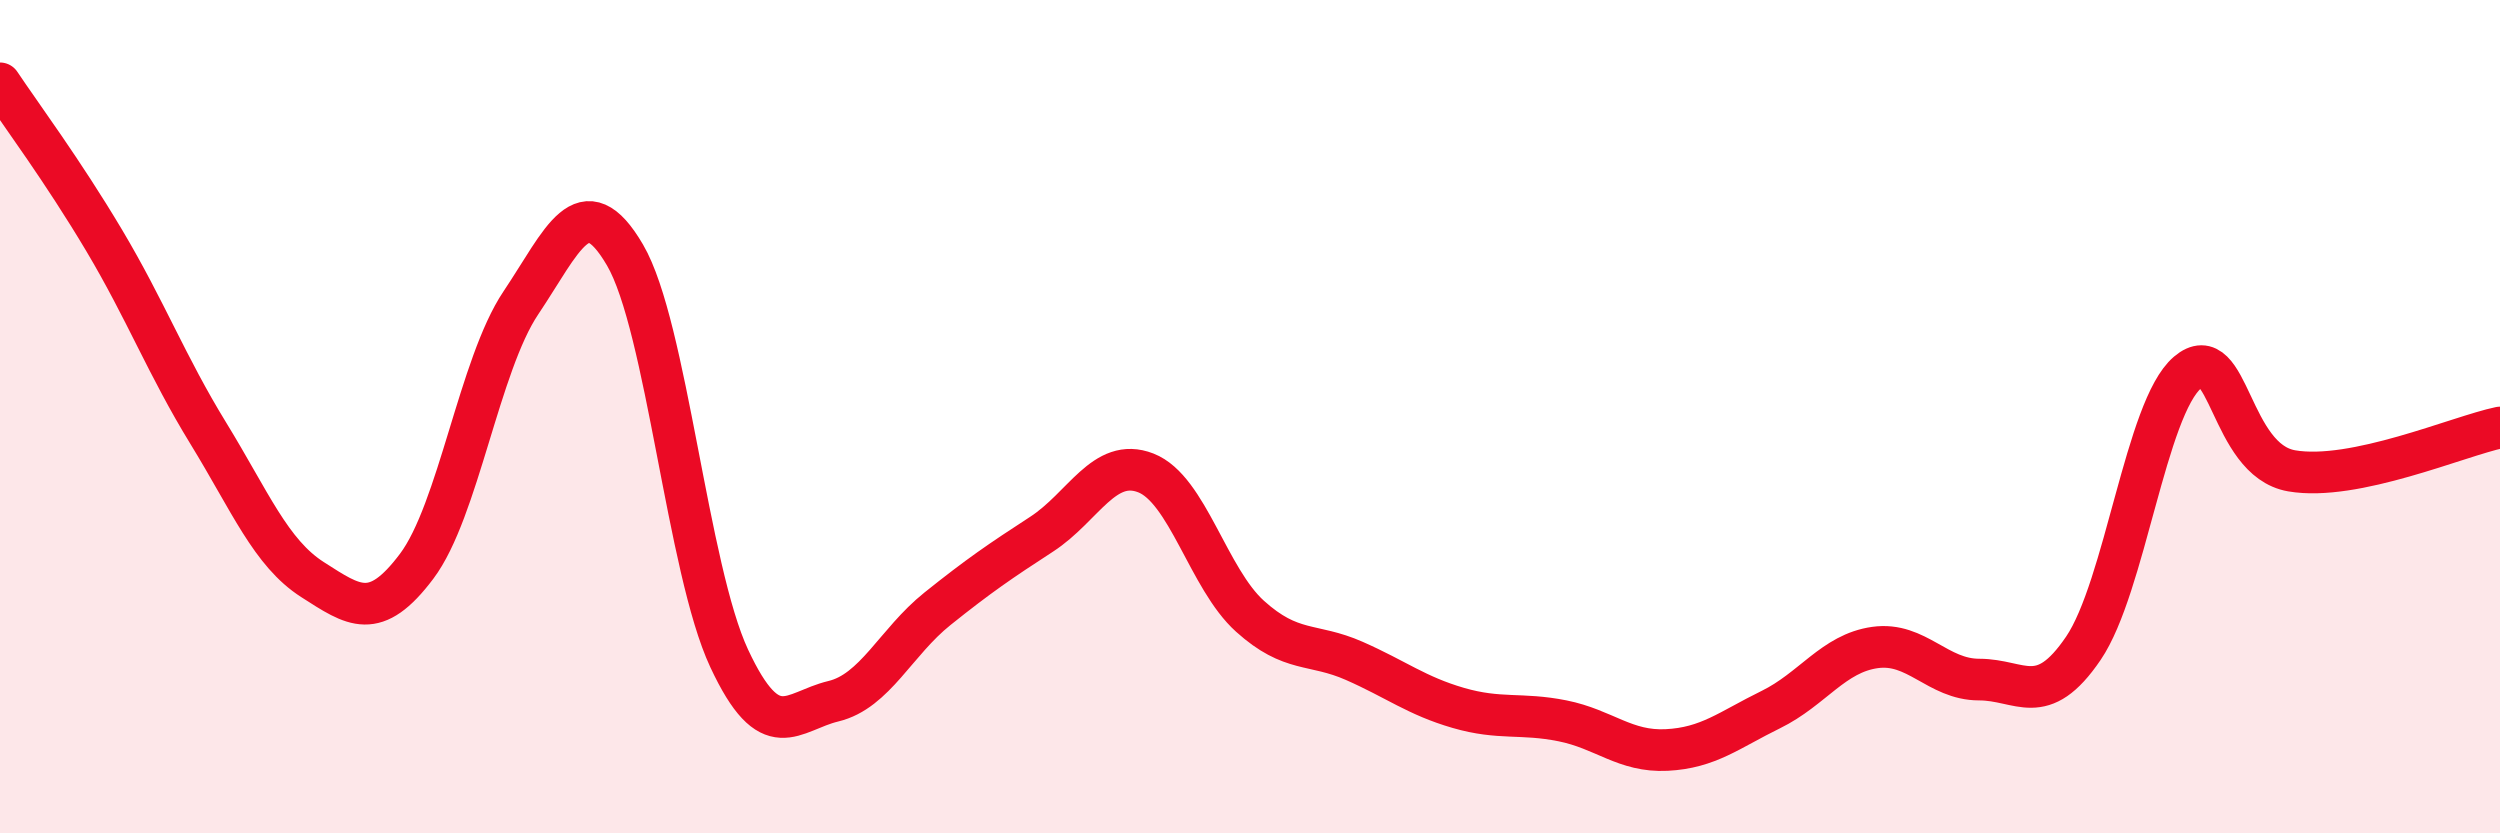
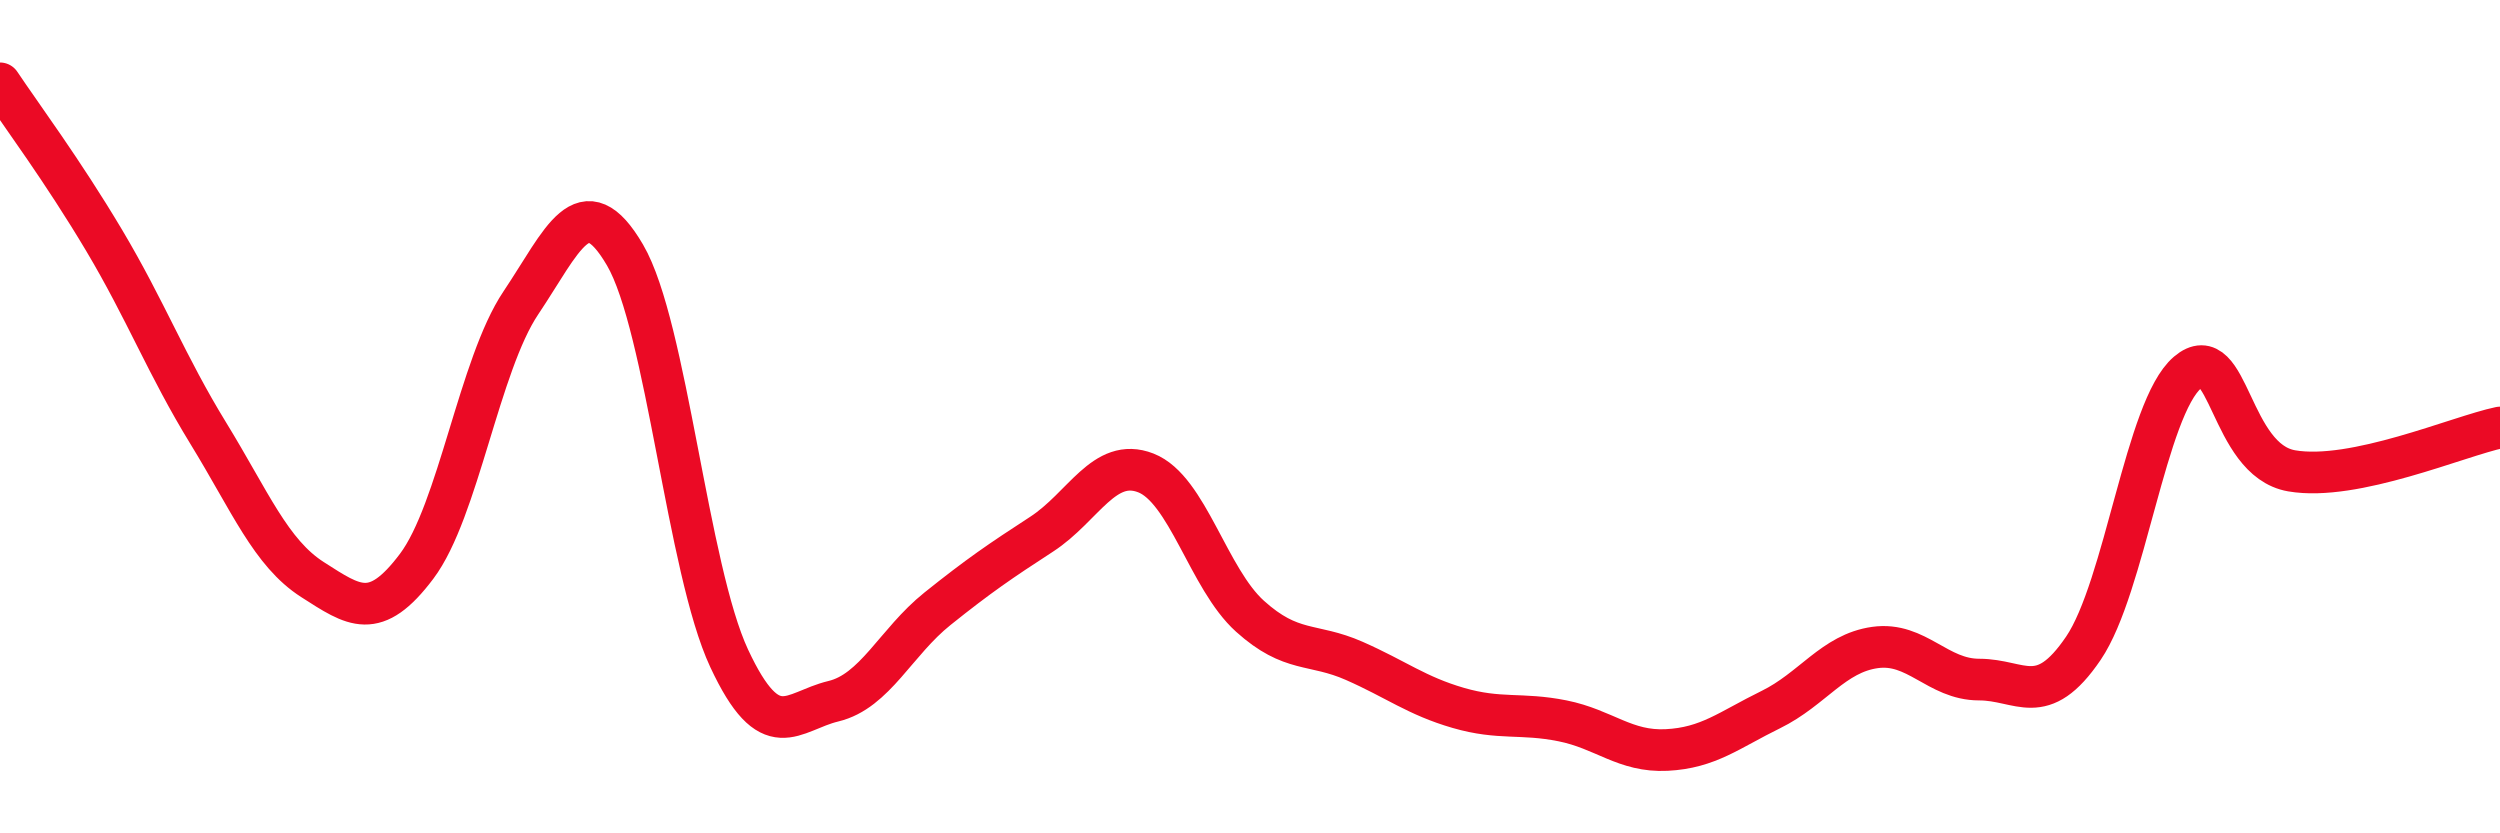
<svg xmlns="http://www.w3.org/2000/svg" width="60" height="20" viewBox="0 0 60 20">
-   <path d="M 0,2 C 0.5,2.75 1.5,4.09 2.5,5.77 C 3.5,7.45 4,8.77 5,10.4 C 6,12.03 6.5,13.27 7.5,13.91 C 8.5,14.55 9,14.92 10,13.59 C 11,12.26 11.5,8.76 12.5,7.27 C 13.5,5.78 14,4.41 15,6.12 C 16,7.83 16.5,13.66 17.5,15.8 C 18.5,17.94 19,17.07 20,16.83 C 21,16.59 21.5,15.41 22.5,14.61 C 23.5,13.81 24,13.47 25,12.82 C 26,12.17 26.5,10.96 27.5,11.35 C 28.5,11.74 29,13.89 30,14.79 C 31,15.69 31.5,15.42 32.5,15.86 C 33.5,16.3 34,16.7 35,16.99 C 36,17.28 36.5,17.1 37.5,17.3 C 38.5,17.5 39,18.05 40,18 C 41,17.95 41.5,17.52 42.5,17.03 C 43.5,16.54 44,15.68 45,15.54 C 46,15.4 46.5,16.31 47.5,16.31 C 48.5,16.31 49,17.03 50,15.56 C 51,14.09 51.5,9.79 52.5,8.94 C 53.5,8.09 53.5,11.04 55,11.3 C 56.5,11.56 59,10.47 60,10.26L60 20L0 20Z" fill="#EB0A25" opacity="0.1" stroke-linecap="round" stroke-linejoin="round" />
  <path d="M 0,2 C 0.5,2.75 1.5,4.09 2.5,5.77 C 3.5,7.45 4,8.77 5,10.4 C 6,12.03 6.5,13.27 7.5,13.91 C 8.5,14.55 9,14.92 10,13.59 C 11,12.26 11.5,8.76 12.5,7.27 C 13.5,5.78 14,4.41 15,6.12 C 16,7.83 16.5,13.66 17.5,15.8 C 18.5,17.94 19,17.07 20,16.83 C 21,16.59 21.5,15.41 22.5,14.61 C 23.5,13.81 24,13.47 25,12.82 C 26,12.17 26.5,10.96 27.5,11.35 C 28.5,11.74 29,13.89 30,14.79 C 31,15.69 31.5,15.42 32.5,15.86 C 33.5,16.3 34,16.7 35,16.99 C 36,17.28 36.5,17.1 37.5,17.3 C 38.5,17.5 39,18.05 40,18 C 41,17.95 41.5,17.52 42.5,17.03 C 43.5,16.54 44,15.68 45,15.54 C 46,15.4 46.5,16.31 47.5,16.31 C 48.5,16.31 49,17.03 50,15.56 C 51,14.09 51.5,9.79 52.5,8.94 C 53.5,8.09 53.5,11.04 55,11.3 C 56.5,11.56 59,10.47 60,10.26" stroke="#EB0A25" stroke-width="1" fill="none" stroke-linecap="round" stroke-linejoin="round" />
</svg>